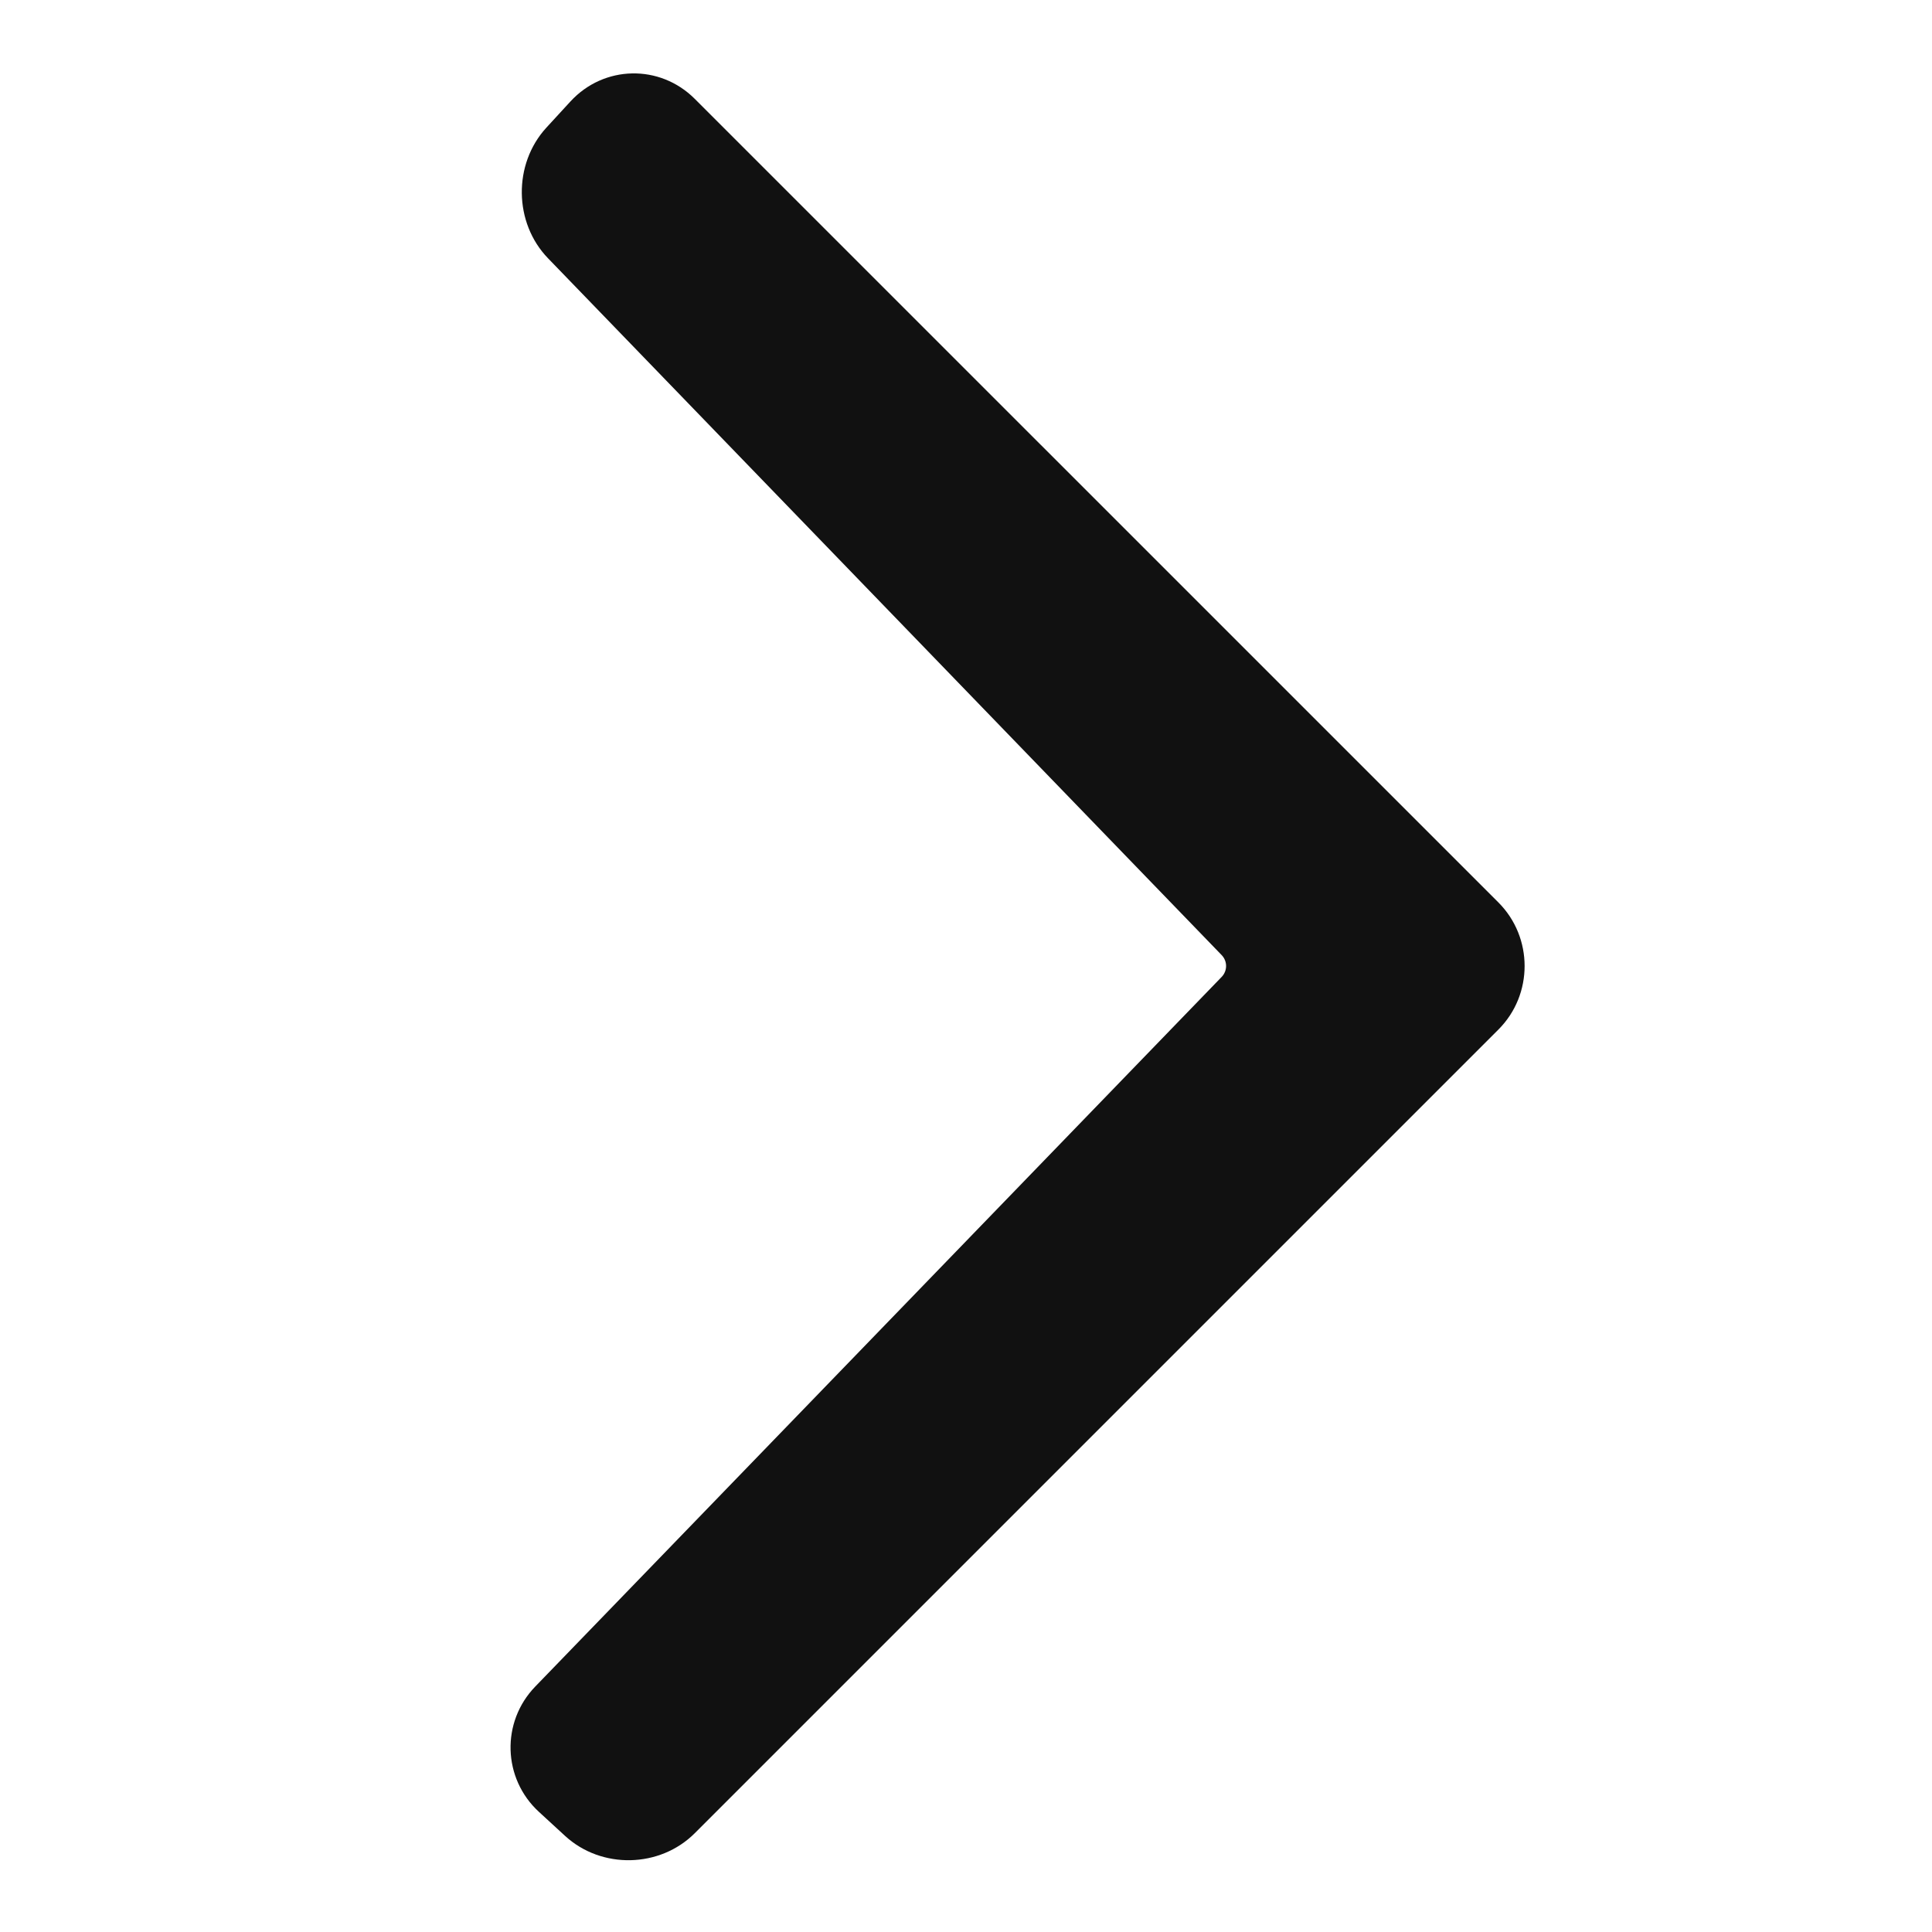
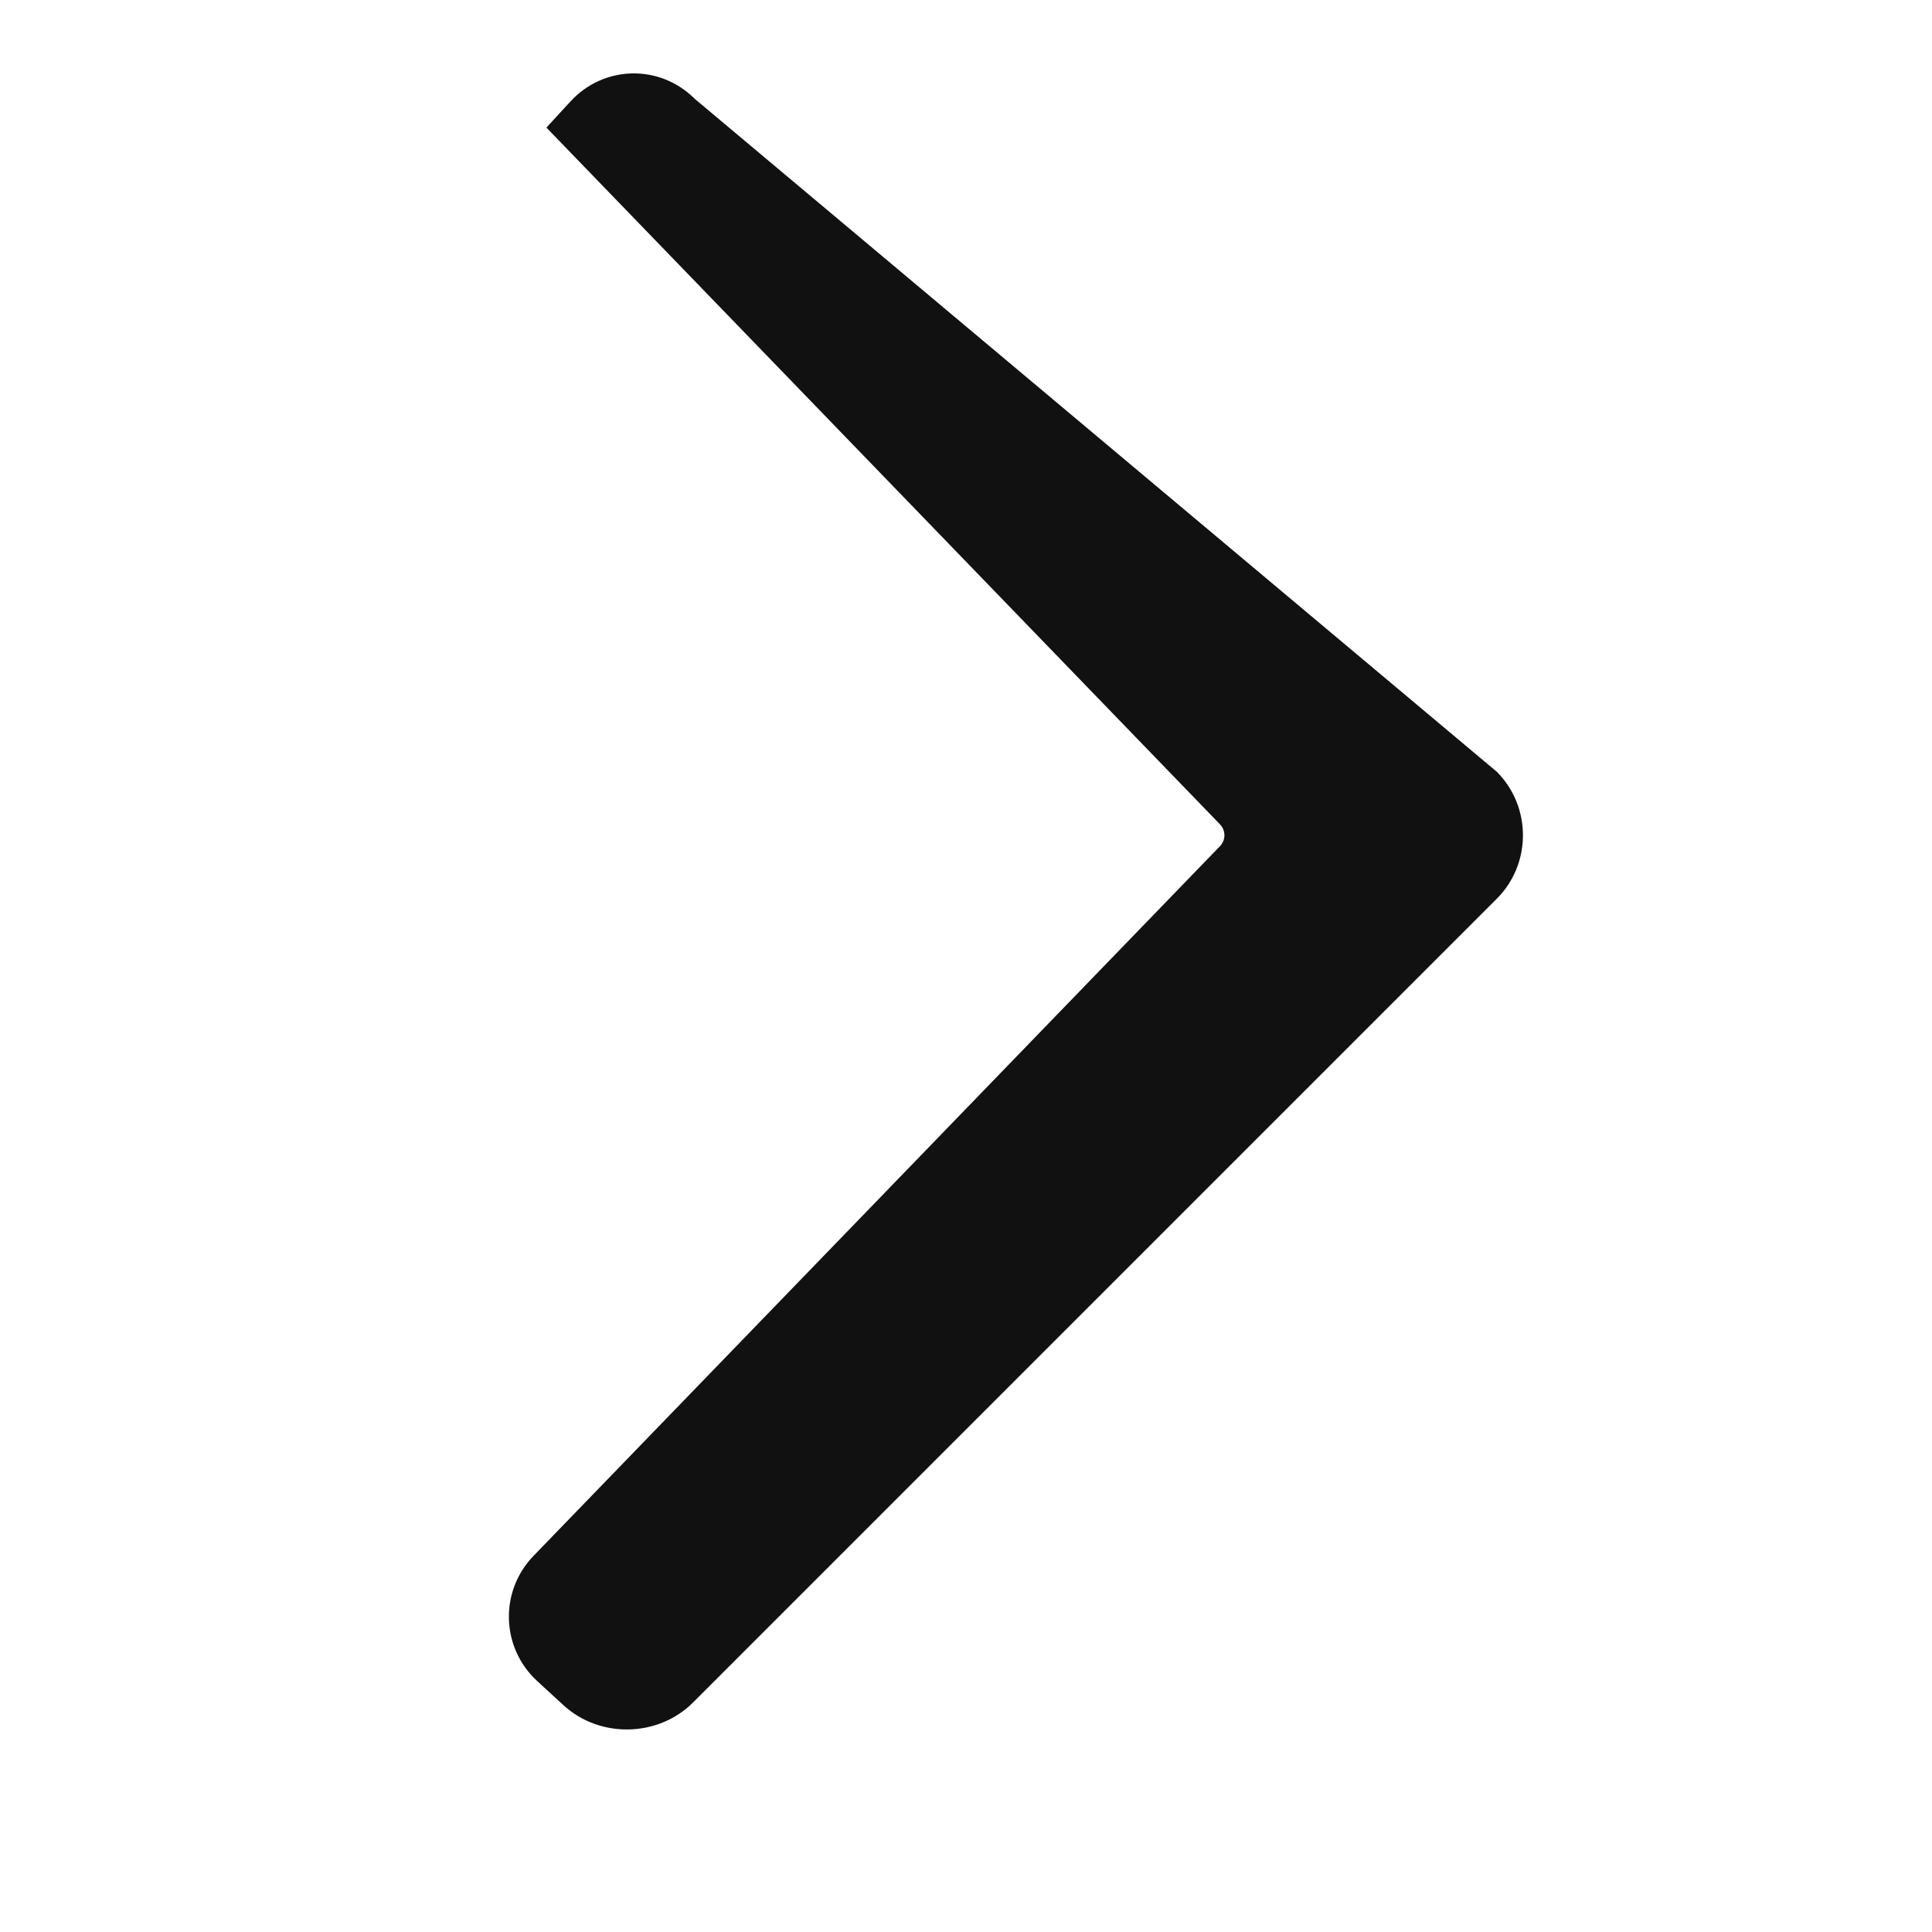
<svg xmlns="http://www.w3.org/2000/svg" id="_レイヤー_1" data-name="レイヤー 1" viewBox="0 0 301 301">
  <defs>
    <style>
      .cls-1 {
        fill: #111;
        stroke-width: 0px;
      }
    </style>
  </defs>
  <g id="_右へ" data-name="右へ">
-     <path class="cls-1" d="m108.24,15.4c-5.44-5.44-14.16-5.26-19.37.41l-3.74,4.07c-5.21,5.67-5.1,14.84.26,20.37l104.94,108.55c.92.95.92,2.45,0,3.4l-106.94,110.56c-5.35,5.53-5.09,14.33.58,19.53l4.07,3.74c5.67,5.21,14.76,5.02,20.21-.43l125.2-125.2c5.44-5.44,5.44-14.35,0-19.8L108.24,15.4Z" />
+     <path class="cls-1" d="m108.24,15.4c-5.44-5.44-14.16-5.26-19.37.41l-3.74,4.07l104.94,108.55c.92.95.92,2.45,0,3.4l-106.94,110.56c-5.35,5.53-5.09,14.33.58,19.53l4.07,3.74c5.67,5.21,14.76,5.02,20.21-.43l125.2-125.2c5.44-5.44,5.44-14.35,0-19.8L108.24,15.4Z" />
  </g>
</svg>